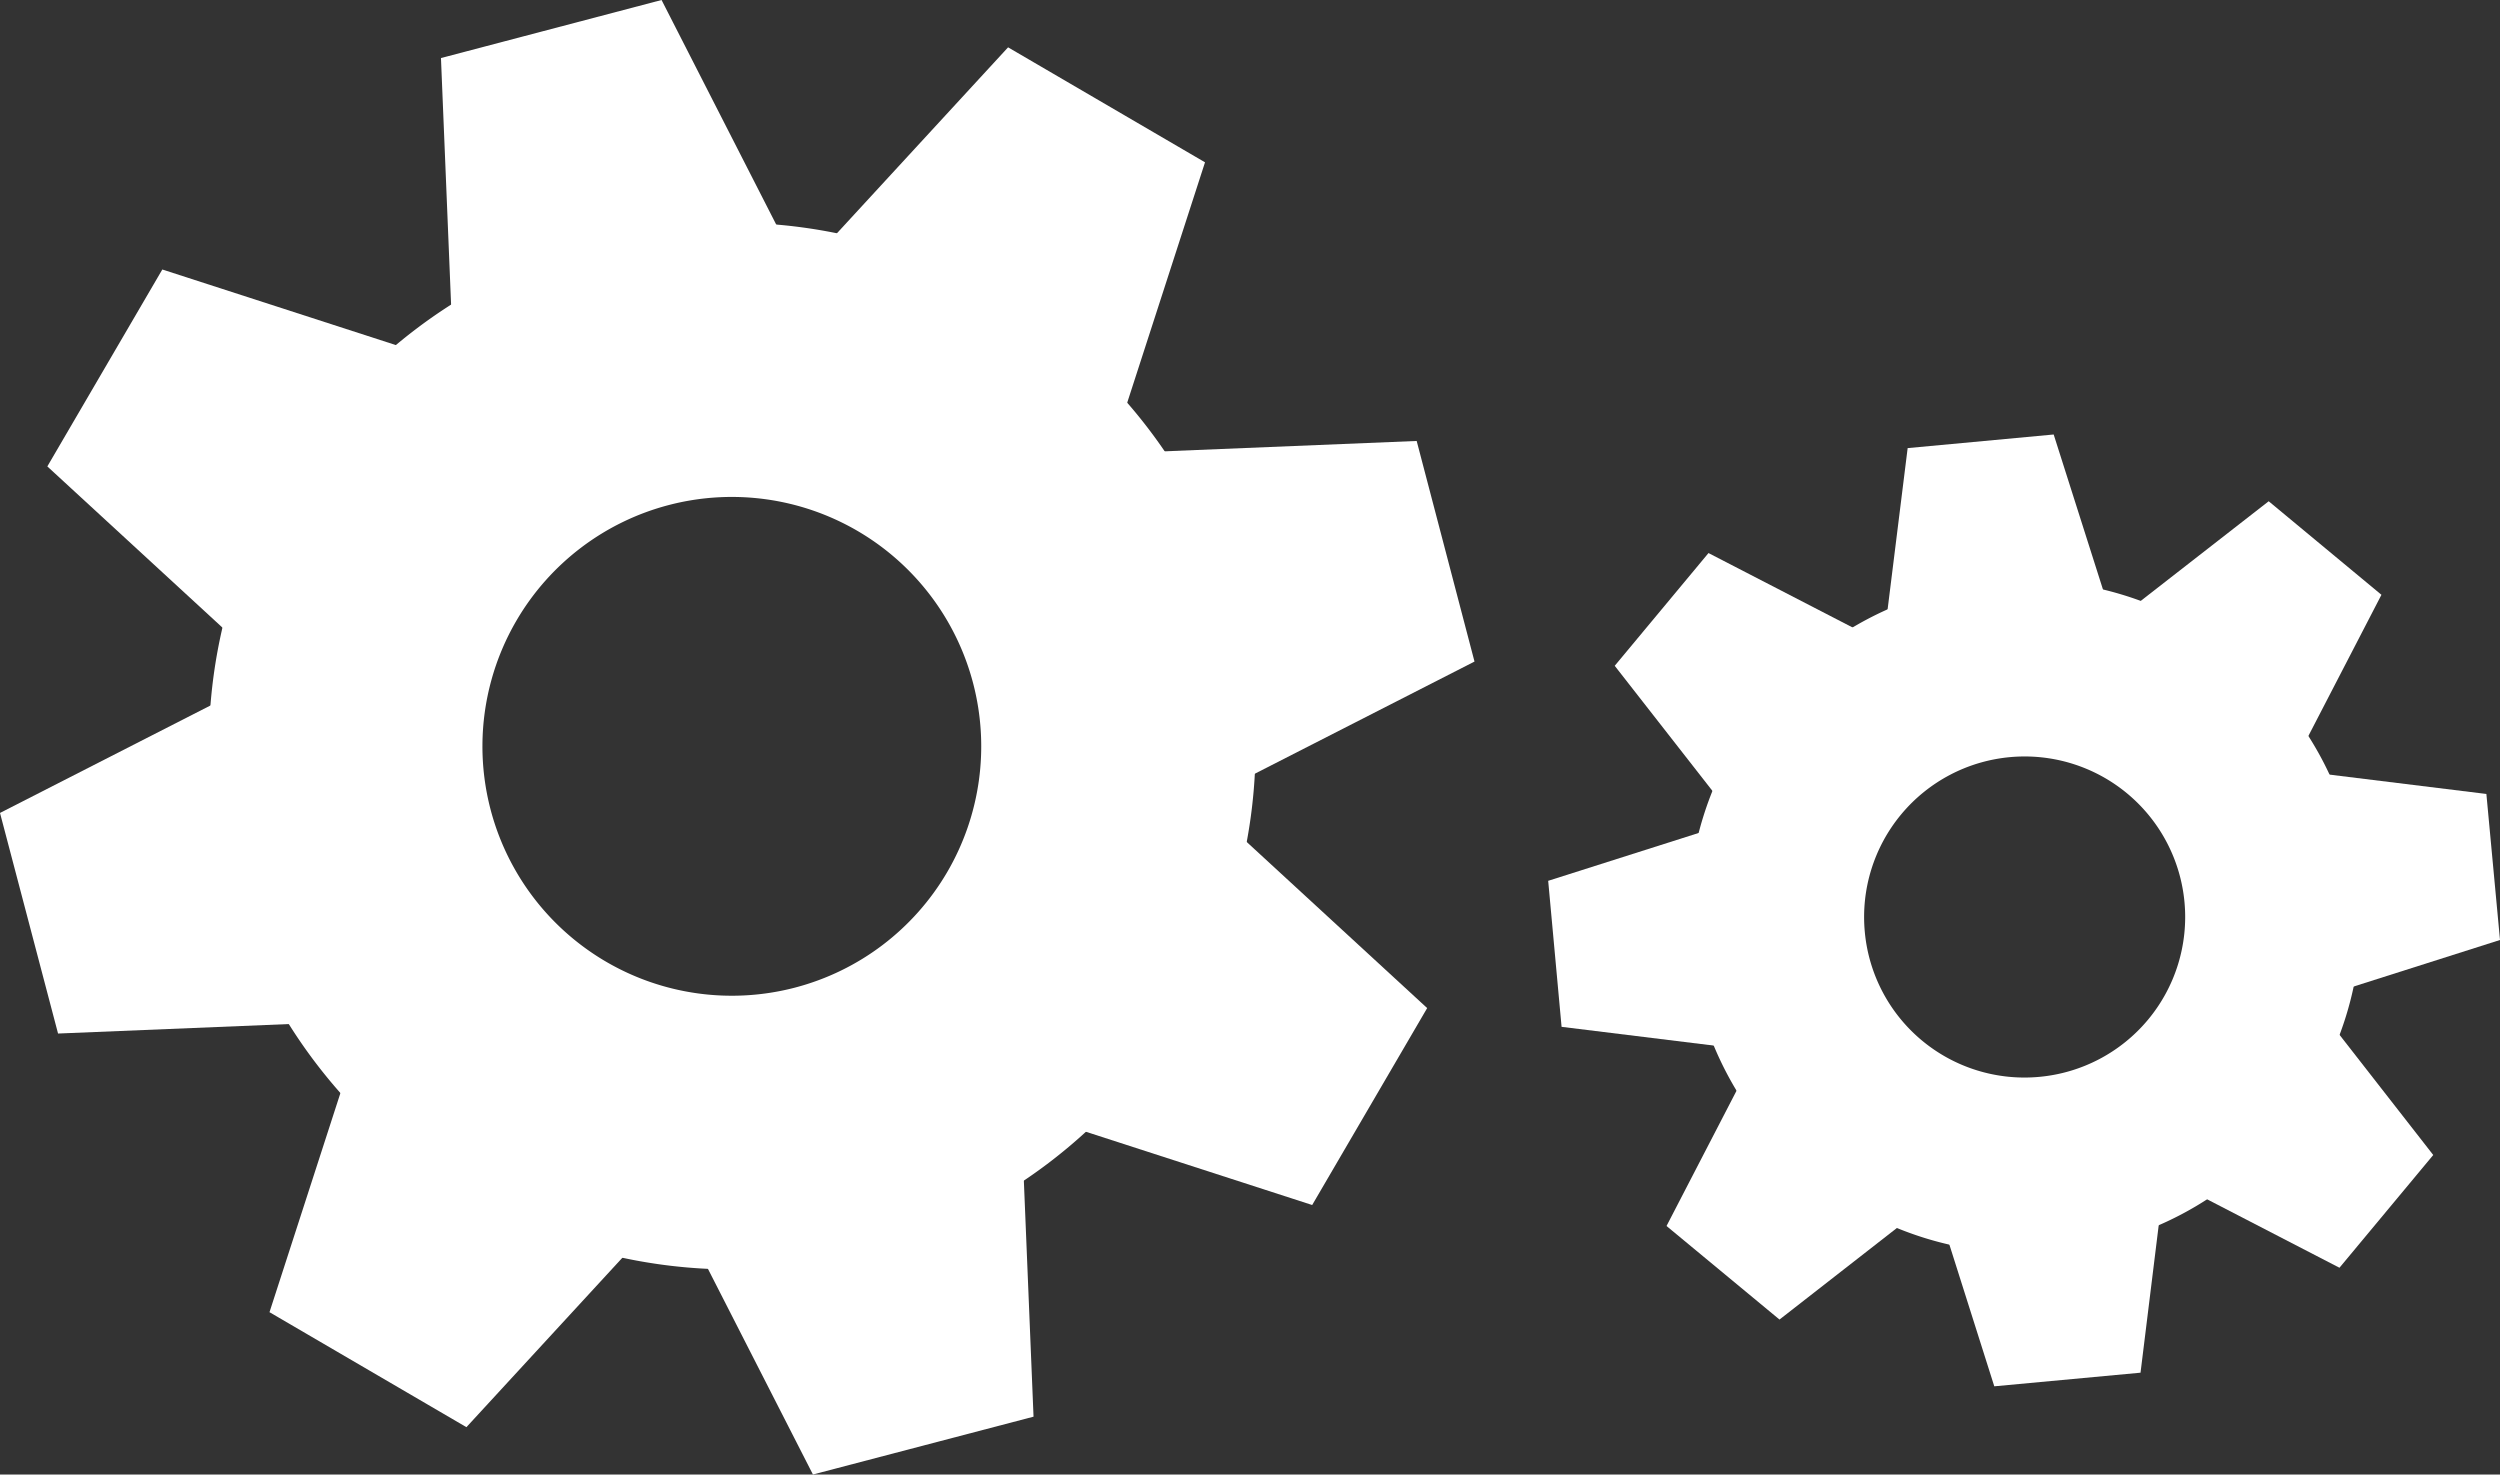
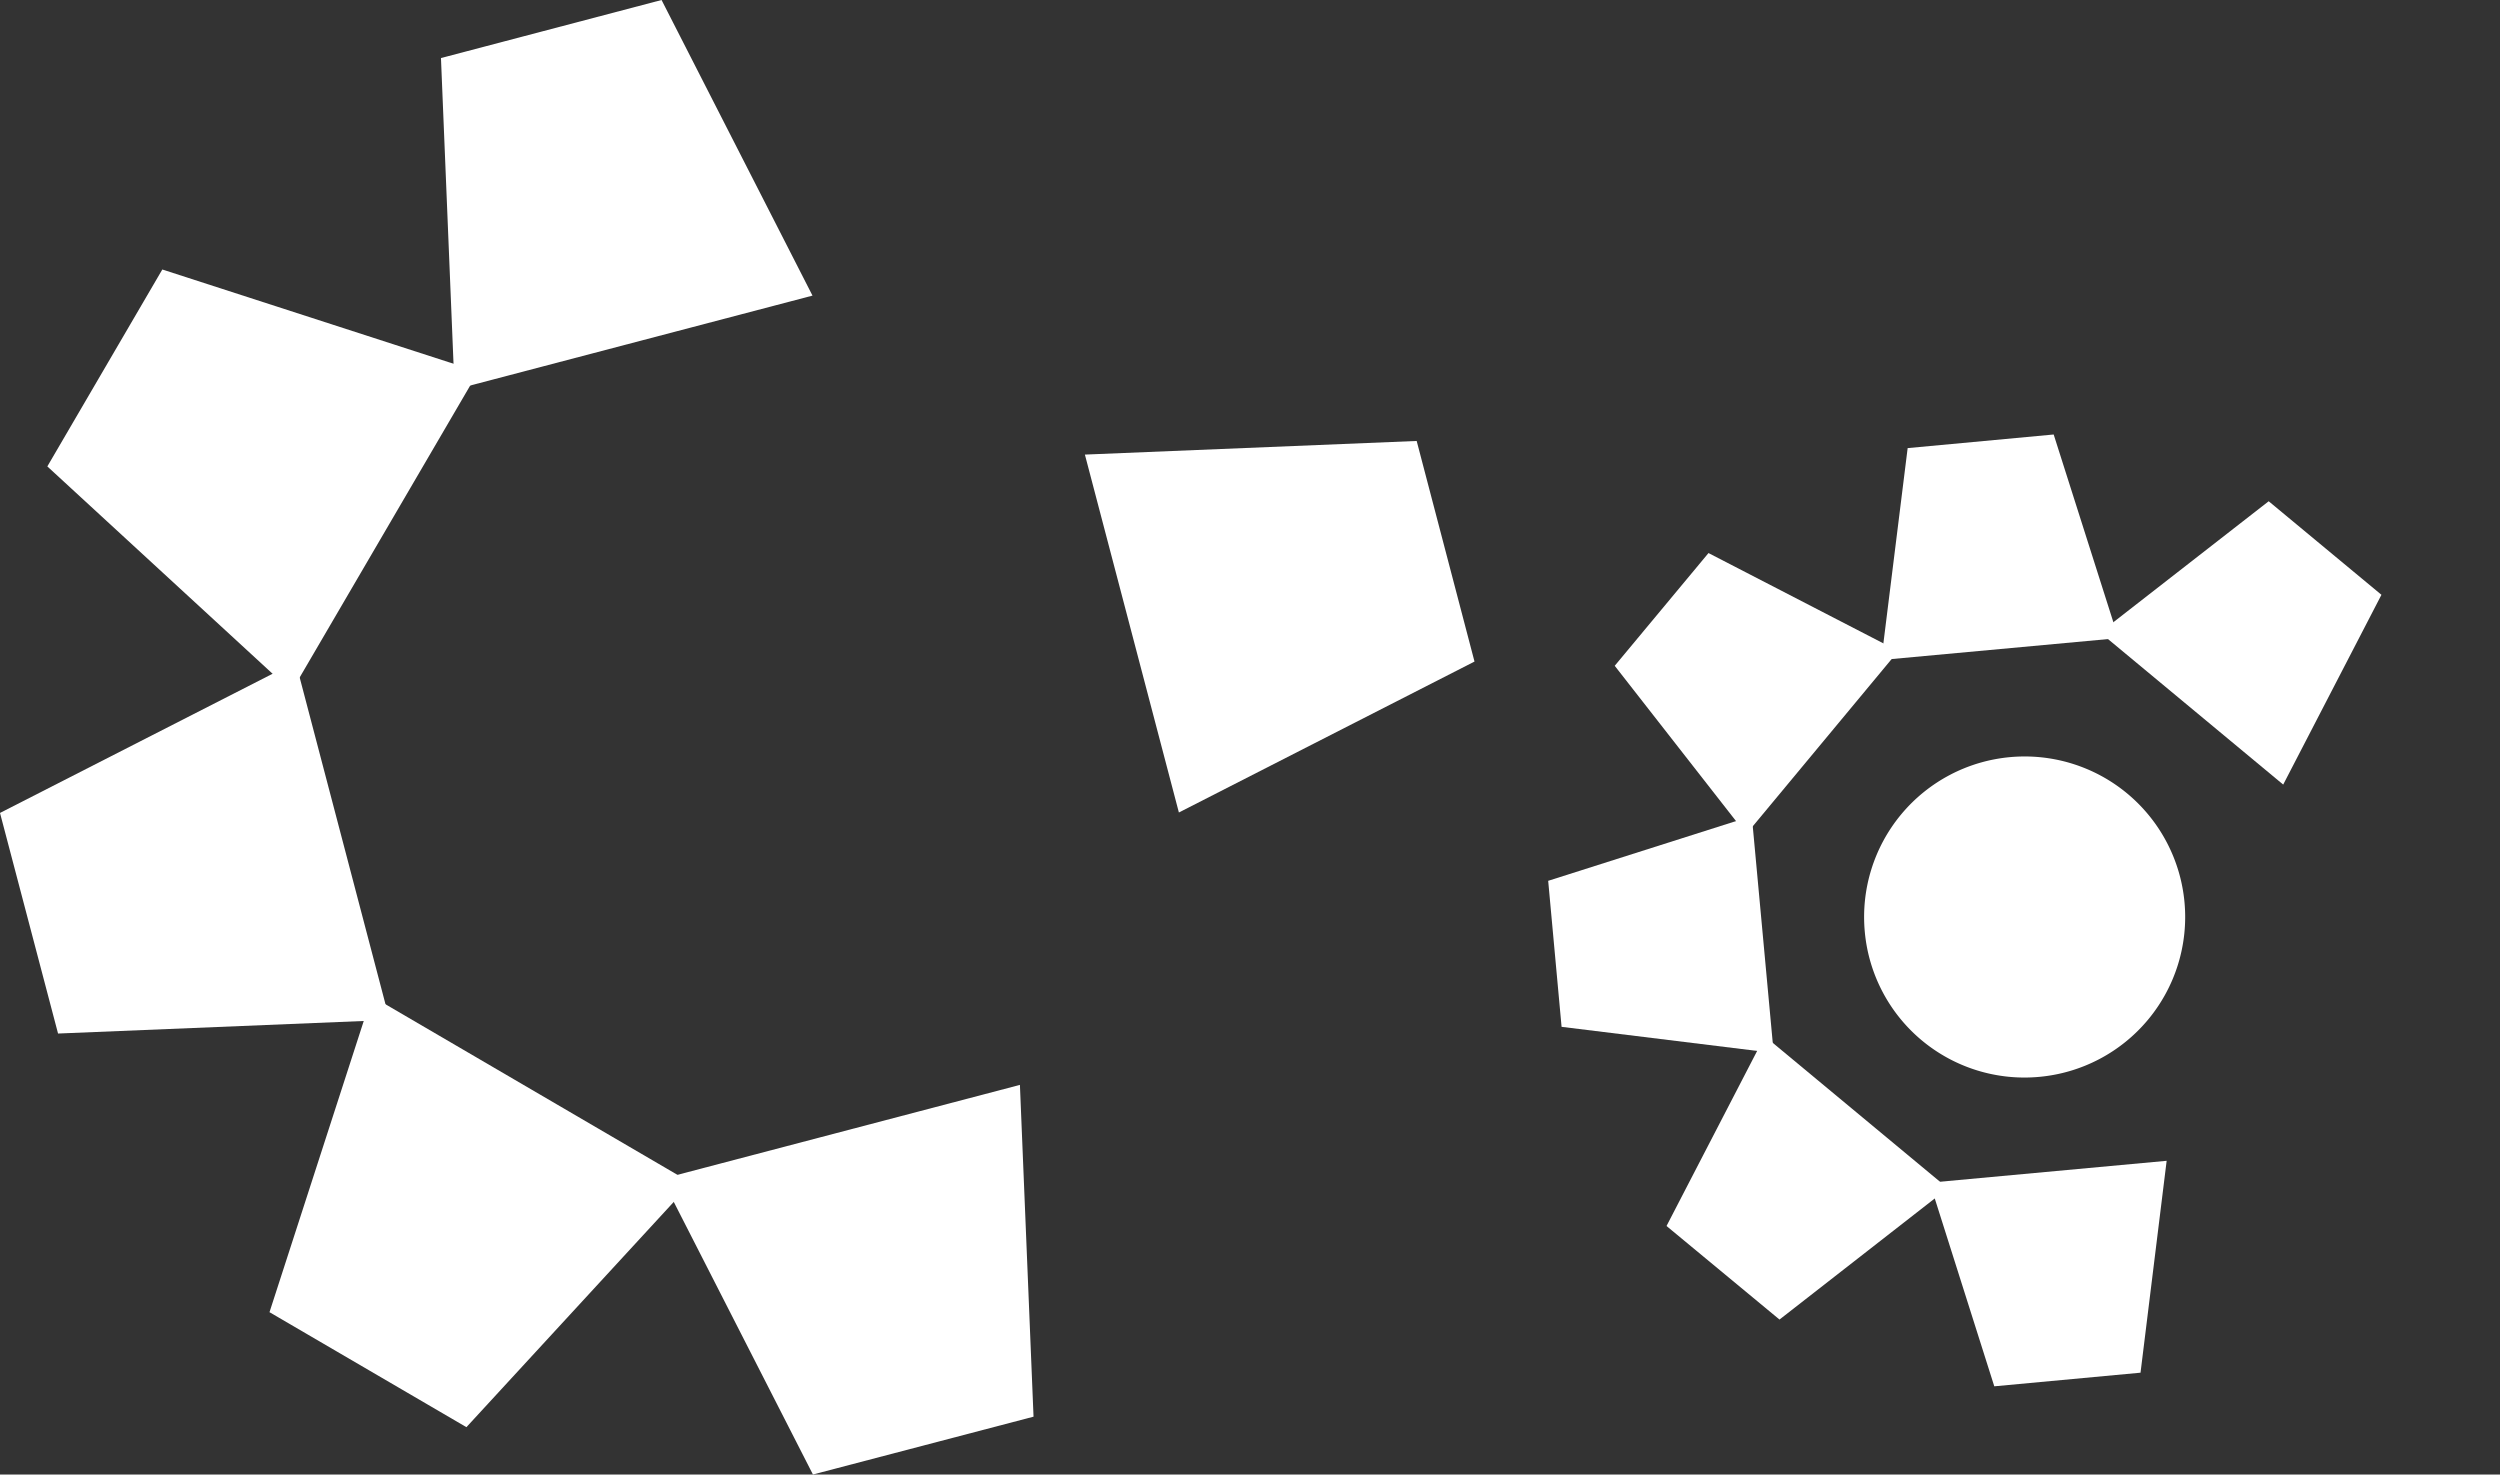
<svg xmlns="http://www.w3.org/2000/svg" id="Layer_1" data-name="Layer 1" viewBox="0 0 111.97 66.04">
  <rect x="0" y="0" width="111.97" height="66.04" fill="#333333" stroke="none" />
  <defs>
    <style>.cls-1{fill:#fff;}</style>
  </defs>
-   <path class="cls-1" d="M12.55,21.6a23.44,23.44,0,1,0,32.06-8.43A23.44,23.44,0,0,0,12.55,21.6Zm10.59,6.18a11.17,11.17,0,1,1,4,15.29A11.17,11.17,0,0,1,23.14,27.78Z" />
  <polygon class="cls-1" points="16.65 44.62 30.96 52.98 20.89 63.92 12.07 58.77 16.65 44.62" />
-   <polygon class="cls-1" points="49.39 21.42 35.08 13.06 45.15 2.12 53.97 7.27 49.39 21.42" />
-   <polygon class="cls-1" points="44.62 49.39 52.98 35.08 63.92 45.15 58.77 53.97 44.62 49.39" />
  <polygon class="cls-1" points="21.42 16.65 13.06 30.96 2.12 20.89 7.27 12.07 21.42 16.65" />
  <polygon class="cls-1" points="52.8 36.39 48.59 20.36 63.45 19.75 66.04 29.63 52.8 36.39" />
  <polygon class="cls-1" points="13.24 29.65 17.45 45.68 2.6 46.29 0 36.41 13.24 29.65" />
  <polygon class="cls-1" points="36.39 13.24 20.36 17.45 19.75 2.6 29.63 0 36.39 13.24" />
  <polygon class="cls-1" points="29.65 52.8 45.68 48.59 46.29 63.45 36.41 66.04 29.65 52.8" />
-   <path class="cls-1" d="M75.67,42.45a15.07,15.07,0,1,0,13.62-16.4A15.07,15.07,0,0,0,75.67,42.45Zm7.85-.72a7.19,7.19,0,1,1,7.82,6.5A7.18,7.18,0,0,1,83.52,41.73Z" />
+   <path class="cls-1" d="M75.67,42.45A15.07,15.07,0,0,0,75.67,42.45Zm7.85-.72a7.19,7.19,0,1,1,7.82,6.5A7.18,7.18,0,0,1,83.52,41.73Z" />
  <polygon class="cls-1" points="86.43 52.97 97.04 51.99 95.87 61.48 89.32 62.09 86.43 52.97" />
  <polygon class="cls-1" points="94.88 28.58 84.26 29.56 85.44 20.07 91.98 19.46 94.88 28.58" />
-   <polygon class="cls-1" points="102.85 45 101.87 34.39 111.36 35.56 111.97 42.1 102.85 45" />
  <polygon class="cls-1" points="78.46 36.55 79.44 47.16 69.94 45.99 69.34 39.45 78.46 36.55" />
  <polygon class="cls-1" points="102.26 35.14 94.06 28.33 101.61 22.45 106.66 26.64 102.26 35.14" />
  <polygon class="cls-1" points="79.04 46.41 87.24 53.22 79.7 59.1 74.64 54.91 79.04 46.41" />
  <polygon class="cls-1" points="85.02 29.16 78.21 37.36 72.32 29.82 76.52 24.77 85.02 29.16" />
-   <polygon class="cls-1" points="96.29 52.39 103.1 44.19 108.98 51.73 104.78 56.78 96.29 52.39" />
</svg>